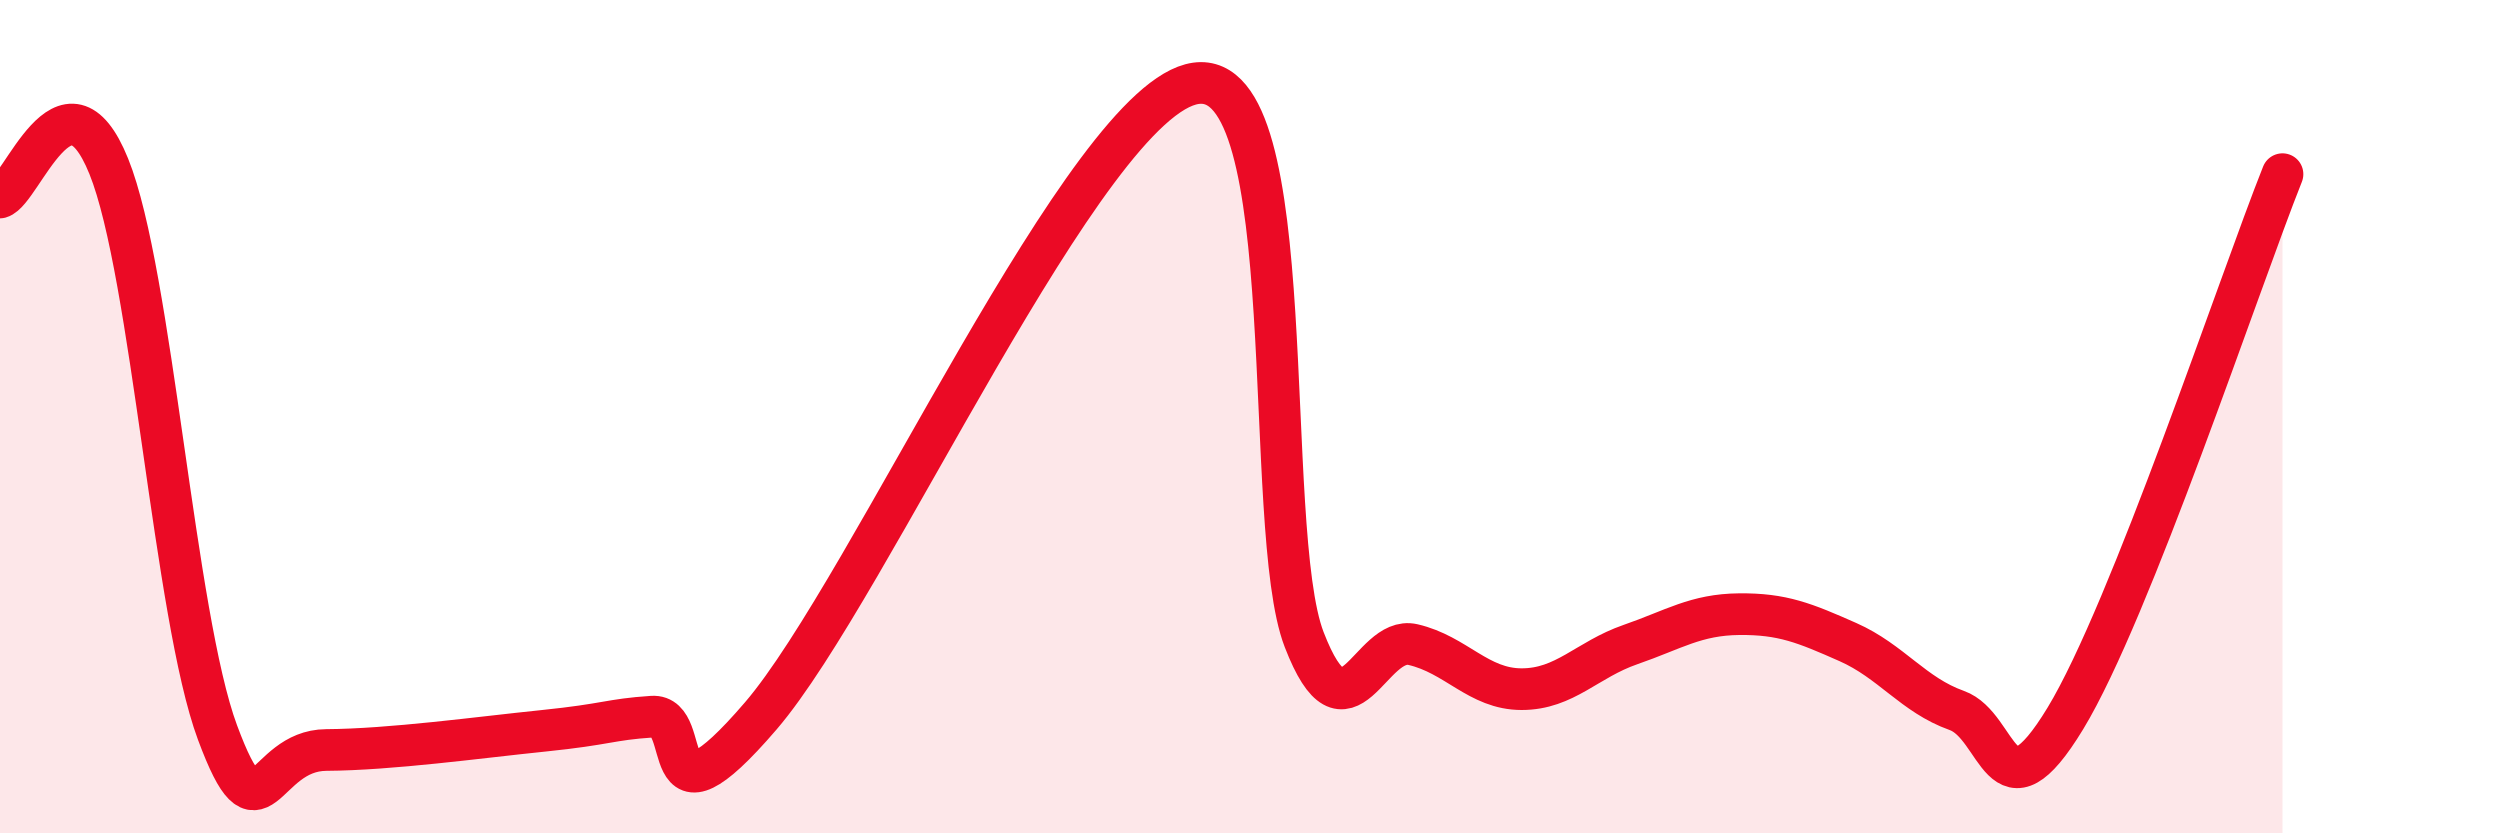
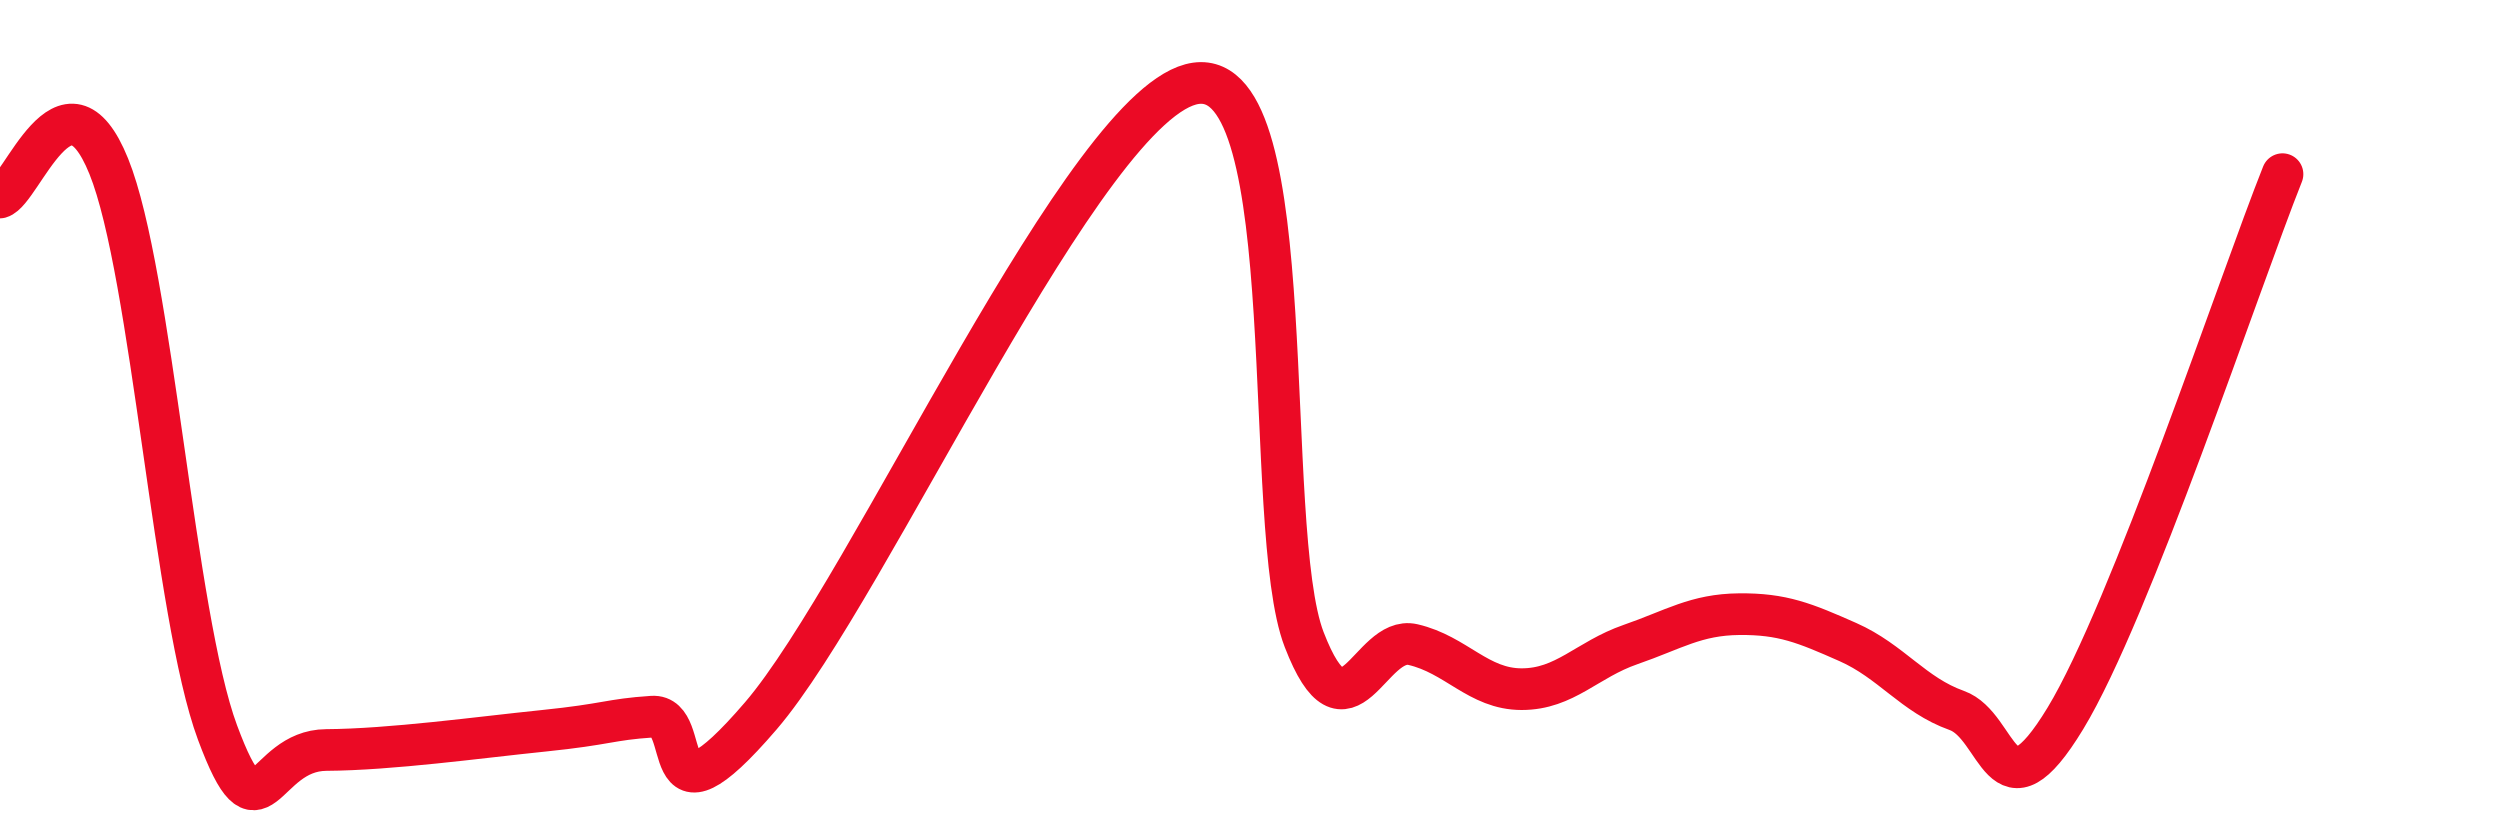
<svg xmlns="http://www.w3.org/2000/svg" width="60" height="20" viewBox="0 0 60 20">
-   <path d="M 0,4.74 C 0.52,4.59 1.57,1.42 2.61,3.99 C 3.65,6.56 4.18,14.78 5.22,17.58 C 6.26,20.38 6.27,18.01 7.83,18 C 9.39,17.99 11.48,17.7 13.04,17.54 C 14.6,17.38 14.61,17.27 15.65,17.2 C 16.69,17.13 15.65,20.22 18.26,17.18 C 20.87,14.14 26.09,2.37 28.7,2 C 31.31,1.63 30.26,12.66 31.3,15.35 C 32.34,18.04 32.87,15.23 33.91,15.47 C 34.95,15.71 35.48,16.54 36.52,16.54 C 37.56,16.54 38.09,15.83 39.13,15.47 C 40.17,15.11 40.7,14.75 41.74,14.74 C 42.78,14.73 43.31,14.95 44.35,15.41 C 45.39,15.87 45.92,16.68 46.96,17.05 C 48,17.42 48.01,19.81 49.57,17.24 C 51.13,14.67 53.74,6.79 54.78,4.18L54.78 20L0 20Z" fill="#EB0A25" opacity="0.1" stroke-linecap="round" stroke-linejoin="round" />
  <path d="M 0,4.74 C 0.52,4.59 1.57,1.42 2.61,3.99 C 3.65,6.56 4.18,14.78 5.22,17.58 C 6.26,20.38 6.27,18.01 7.83,18 C 9.39,17.99 11.48,17.7 13.04,17.54 C 14.6,17.38 14.61,17.27 15.65,17.2 C 16.69,17.13 15.65,20.22 18.26,17.18 C 20.87,14.14 26.09,2.37 28.7,2 C 31.31,1.63 30.26,12.66 31.3,15.35 C 32.34,18.04 32.87,15.23 33.91,15.47 C 34.95,15.71 35.48,16.54 36.52,16.54 C 37.56,16.54 38.09,15.83 39.13,15.47 C 40.17,15.11 40.7,14.75 41.74,14.74 C 42.78,14.73 43.31,14.95 44.35,15.41 C 45.39,15.87 45.92,16.68 46.96,17.05 C 48,17.42 48.01,19.81 49.57,17.24 C 51.13,14.67 53.74,6.79 54.78,4.18" stroke="#EB0A25" stroke-width="1" fill="none" stroke-linecap="round" stroke-linejoin="round" />
</svg>